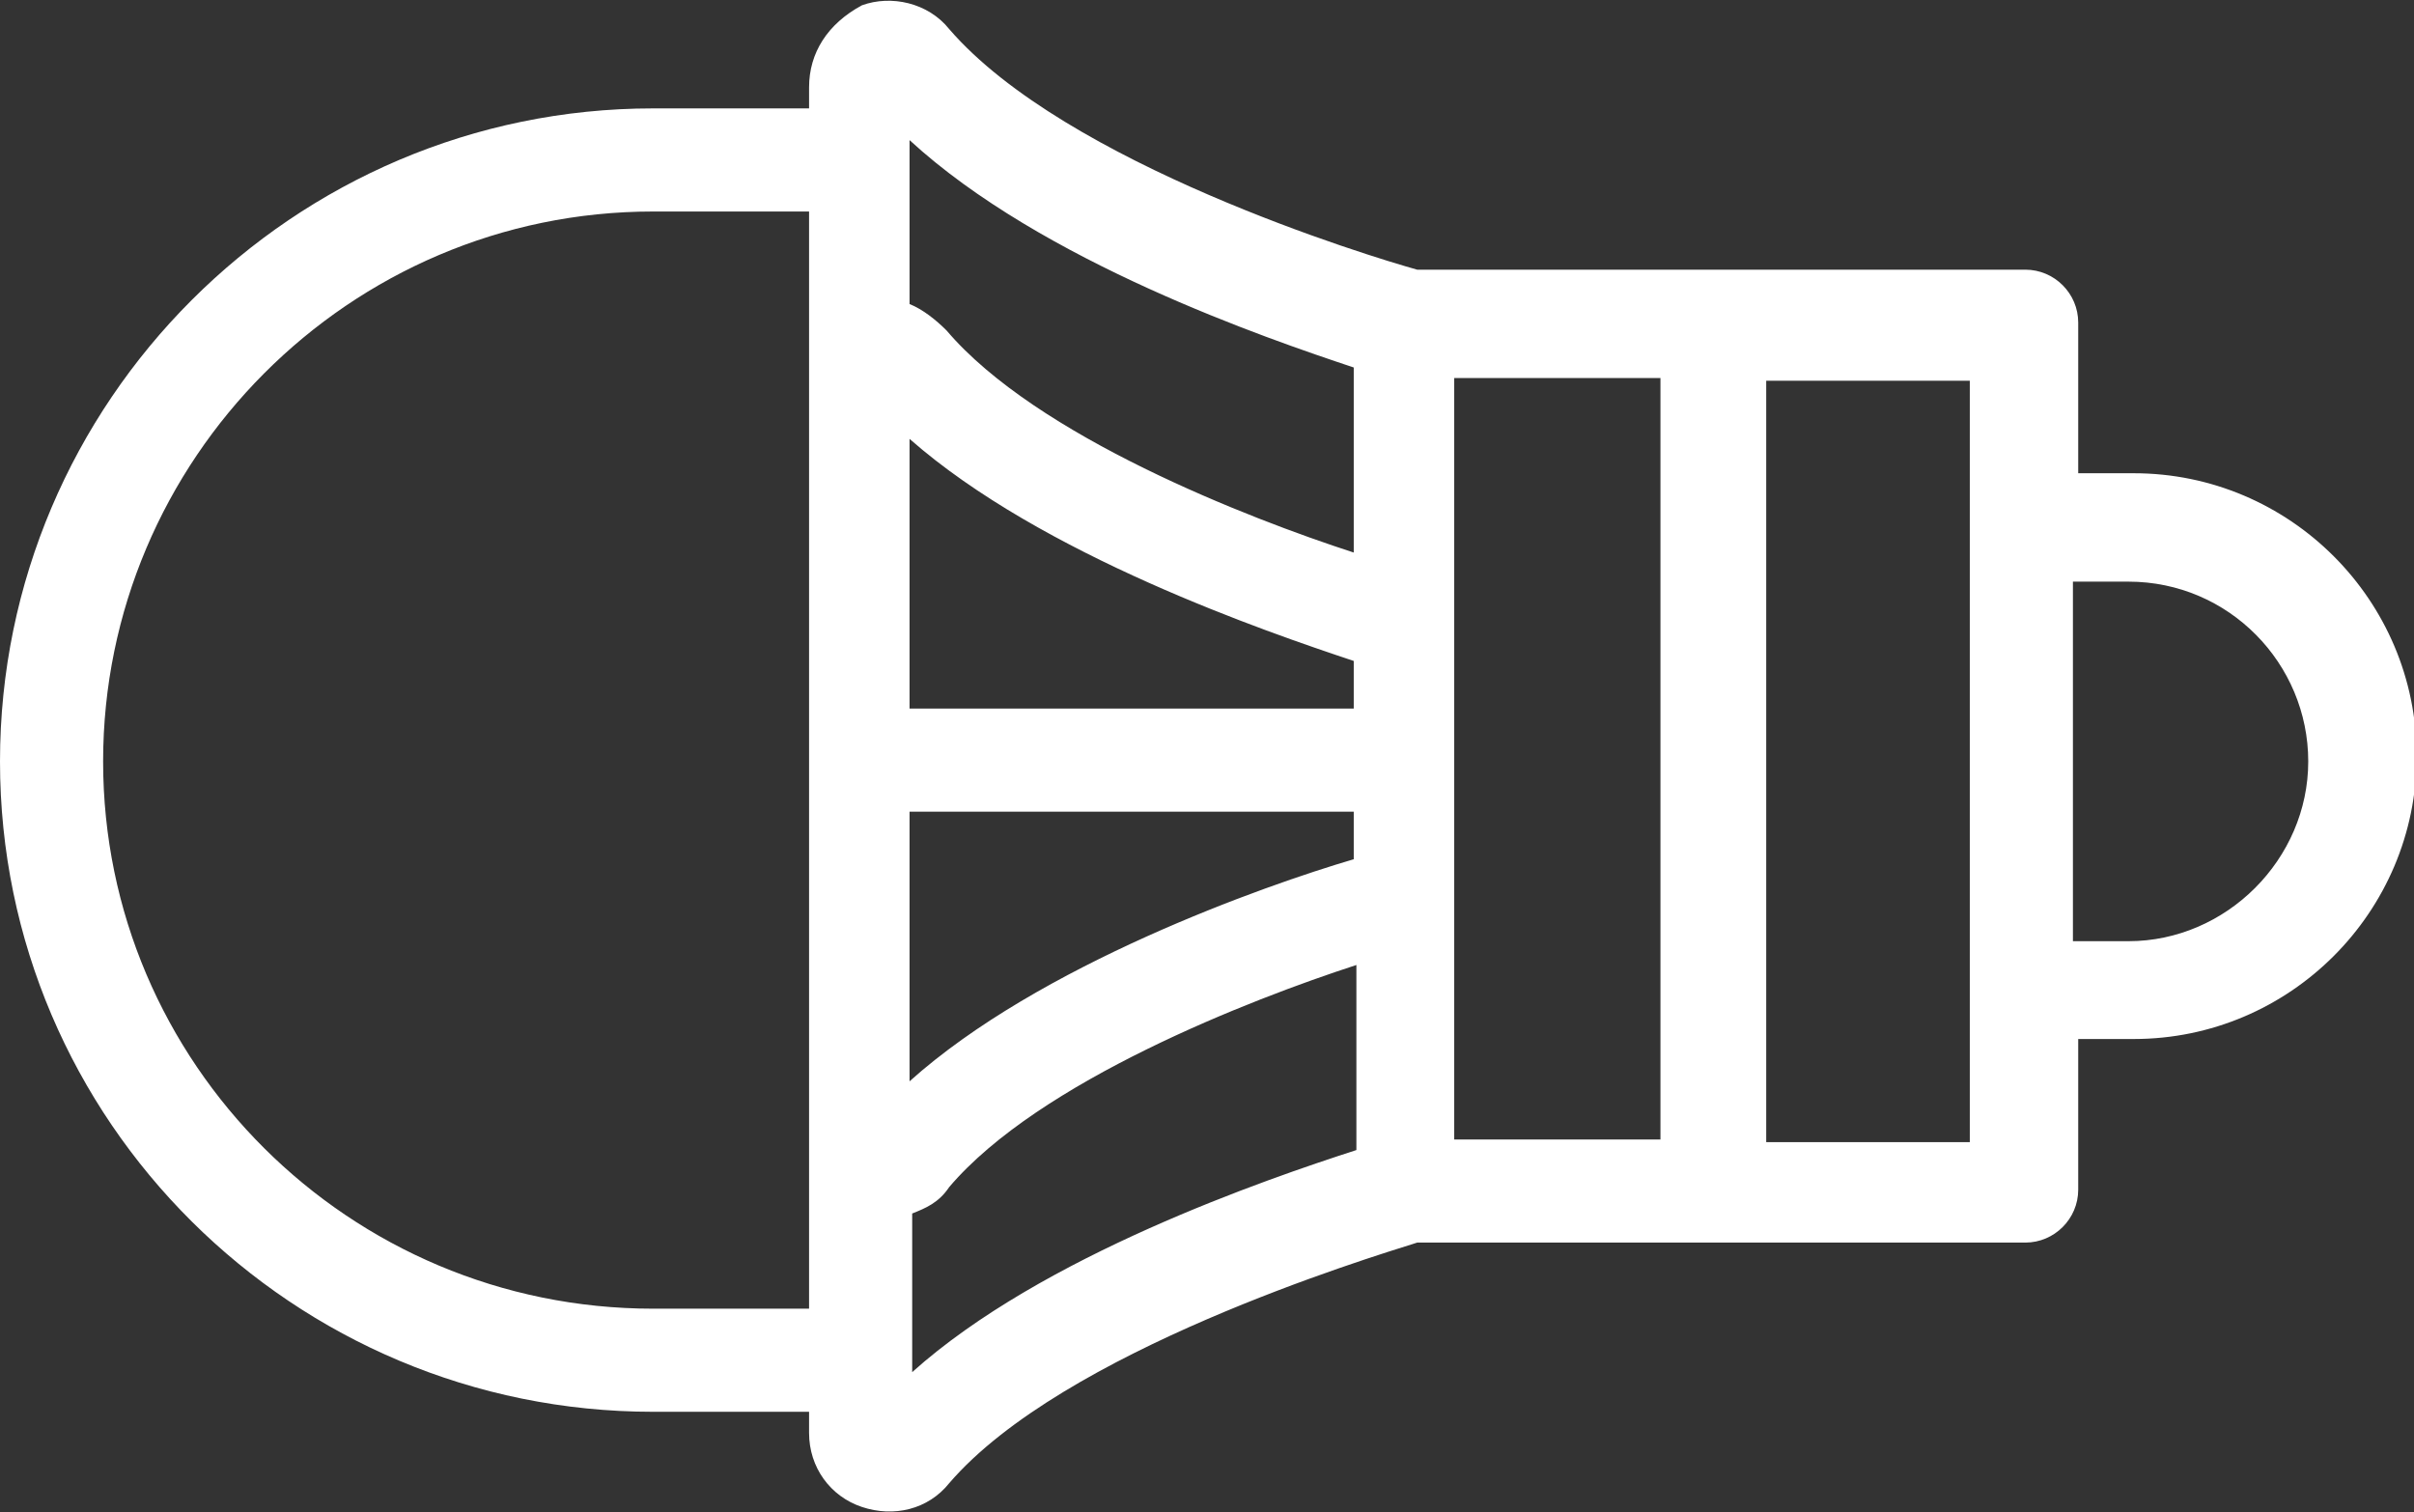
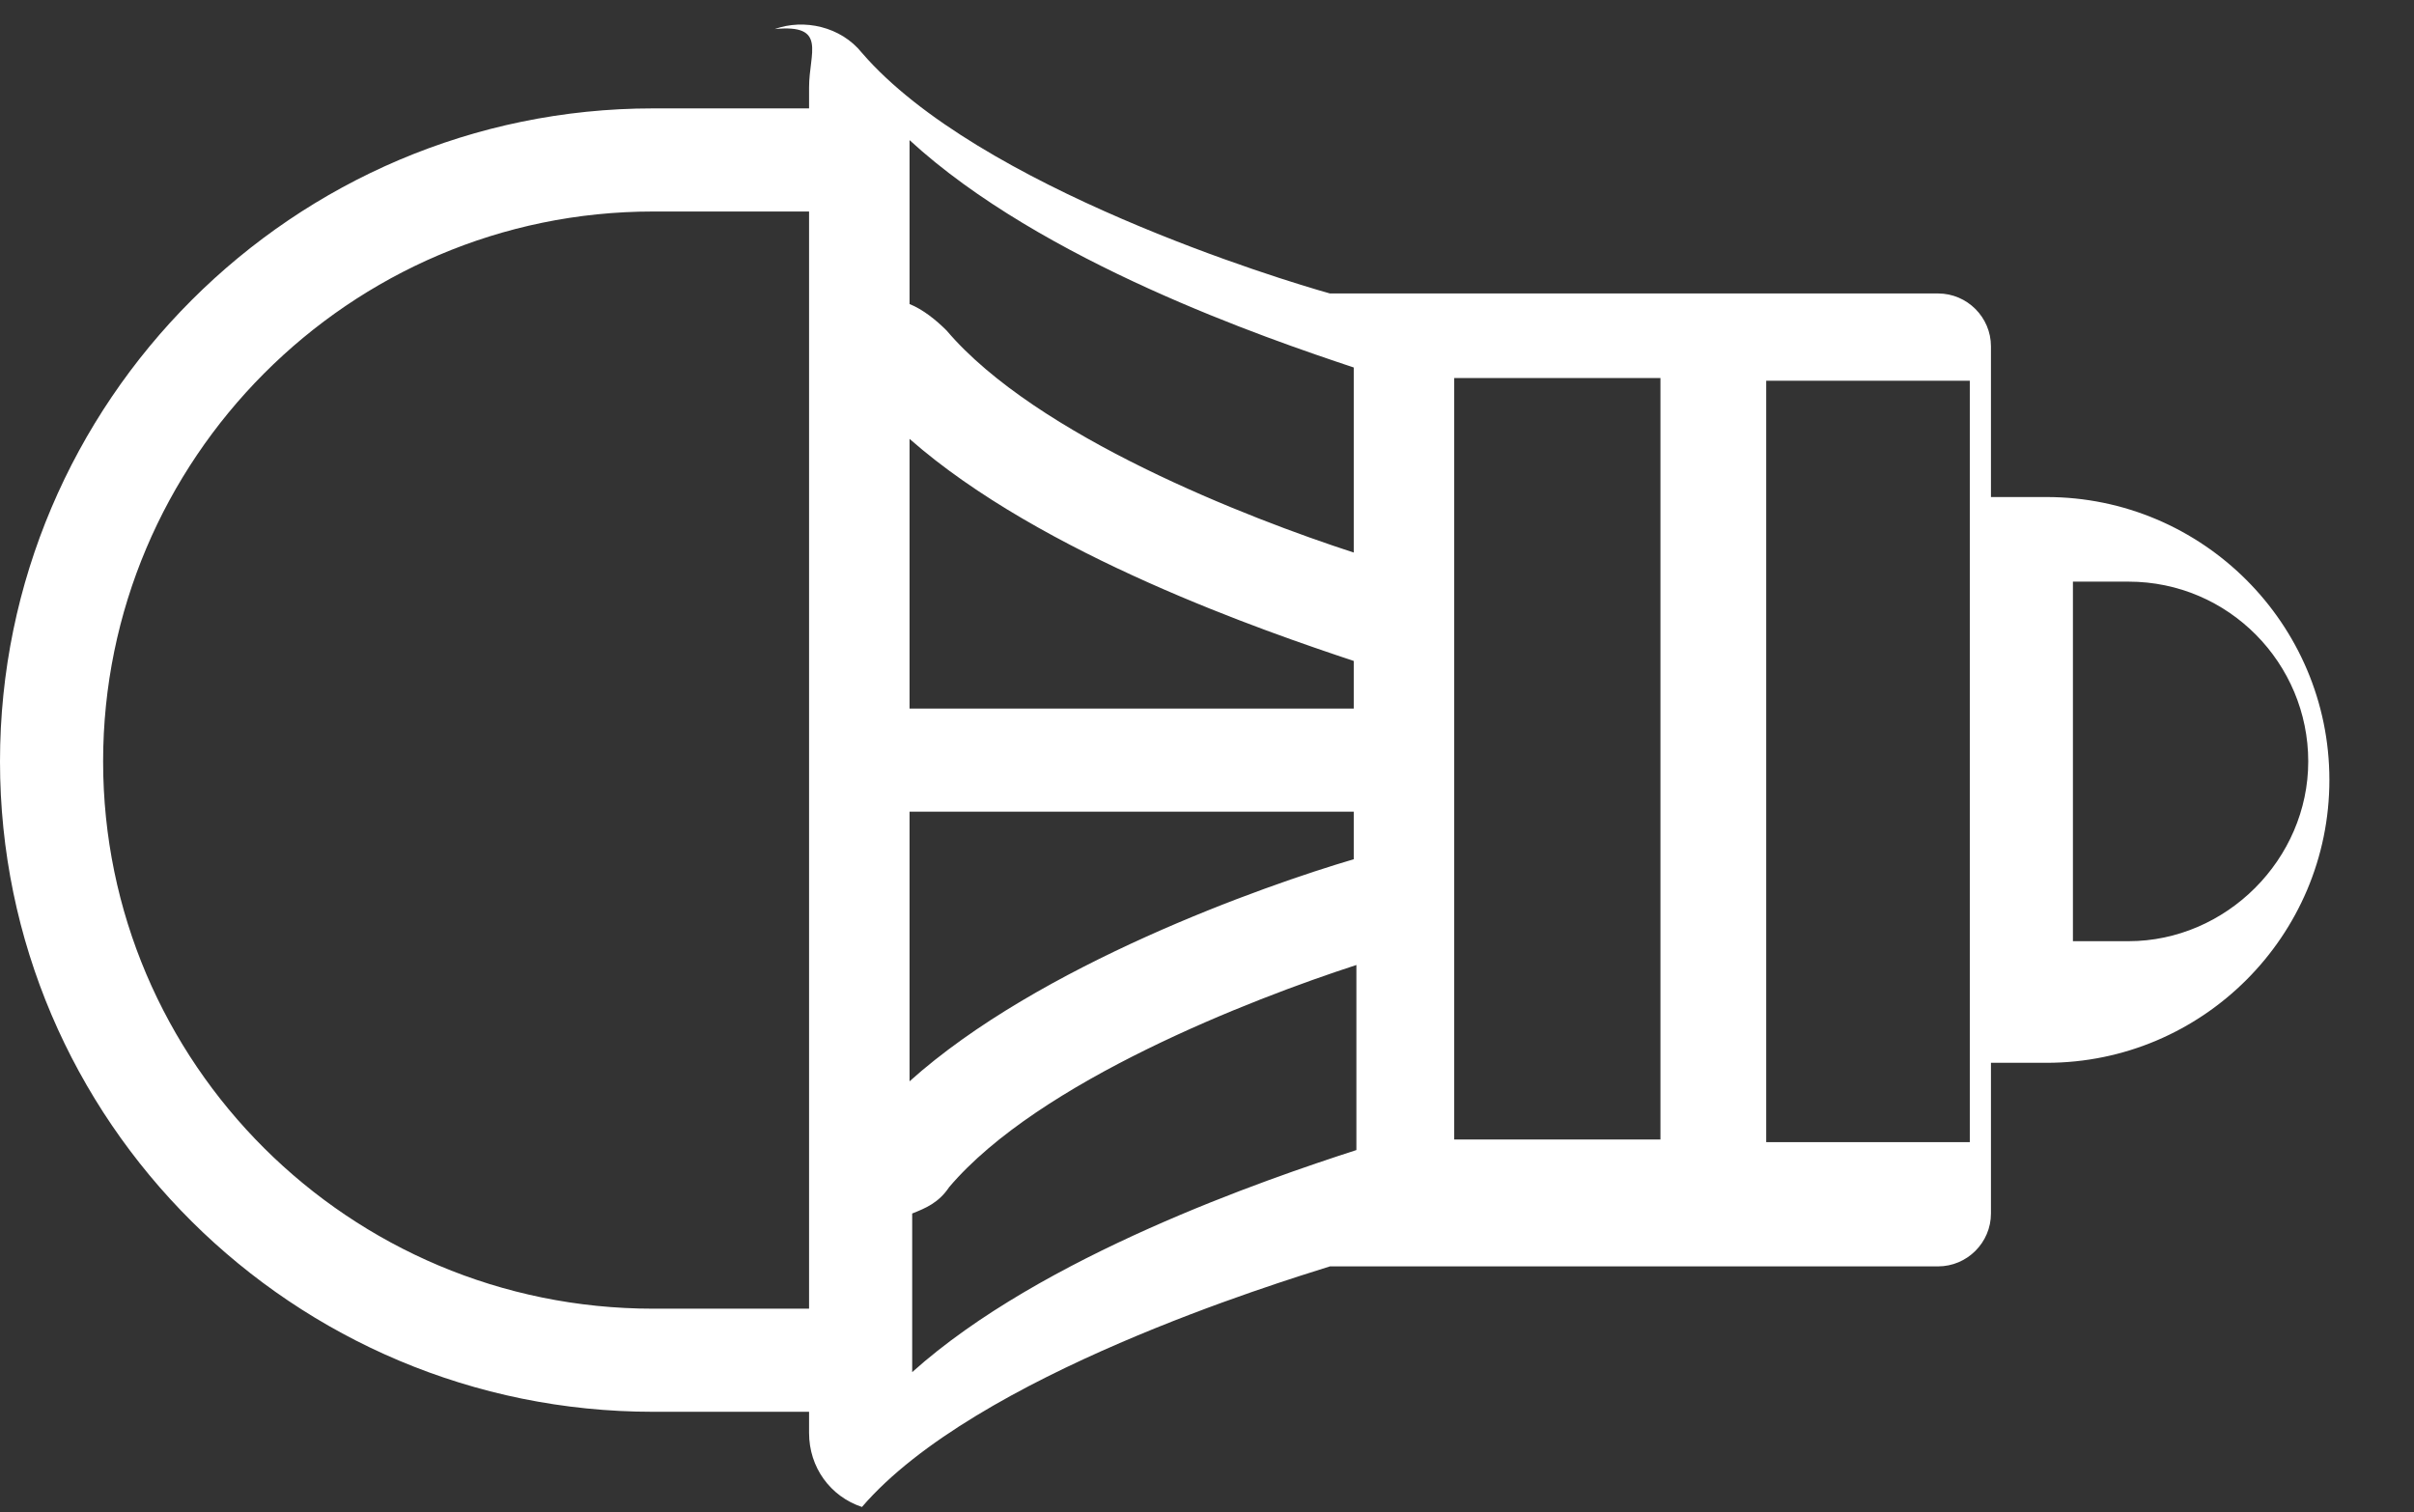
<svg xmlns="http://www.w3.org/2000/svg" version="1.1" id="Layer_1" x="0px" y="0px" viewBox="0 0 91.3 57.2" style="enable-background:new 0 0 91.3 57.2;" xml:space="preserve">
  <rect x="0" y="0" width="91.3" height="57.2" fill="#333333" stroke="none" />
  <style type="text/css">
	.st0{fill:#FFFFFF;}
</style>
-   <path class="st0" d="M30.6,3.3v0.8h-5.9C11.1,4.1,0,15.2,0,28.8s11.1,24.6,24.7,24.6h5.9v0.8c0,1.3,0.8,2.4,2,2.8  c1.2,0.4,2.5,0.1,3.3-0.9c4.3-5,15.8-8.5,17.7-9.1h23c1.1,0,2-0.9,2-2v-5.7h2.1c5.9,0,10.7-4.8,10.7-10.7s-4.8-10.7-10.7-10.7h-2.1  v-5.7c0-1.1-0.9-2-2-2h-23c-1.8-0.5-13.3-4-17.7-9.1c-0.8-1-2.2-1.3-3.3-0.9C31.3,0.9,30.6,2,30.6,3.3z M24.7,49.5  c-11.5,0-20.8-9.3-20.8-20.7S13.2,8,24.7,8h5.9v41.5H24.7z M62.8,14.3v28.8H55V14.3H62.8z M51.2,32.5c-3.4,1-11.9,4-16.8,8.4V30.7  h16.8V32.5z M51.2,26.8H34.4V16.6c5,4.4,13.5,7.3,16.8,8.4V26.8z M34.5,51.5v-5.6c0.5-0.2,1-0.4,1.4-1c3.4-4,11.4-7.1,15.4-8.4v7  c-3.4,1.1-11.9,4-16.8,8.4C34.5,51.9,34.5,51.5,34.5,51.5z M80.5,22c3.8,0,6.8,3.1,6.8,6.8s-3.1,6.8-6.8,6.8h-2.1V22L80.5,22  L80.5,22z M74.5,20v17.5v5.7h-7.7V14.4h7.7V20z M51.2,13.9v7c-4-1.3-12-4.4-15.4-8.4c-0.4-0.4-0.9-0.8-1.4-1V5.9V5.3  C39.4,9.9,47.9,12.8,51.2,13.9z" />
+   <path class="st0" d="M30.6,3.3v0.8h-5.9C11.1,4.1,0,15.2,0,28.8s11.1,24.6,24.7,24.6h5.9v0.8c0,1.3,0.8,2.4,2,2.8  c4.3-5,15.8-8.5,17.7-9.1h23c1.1,0,2-0.9,2-2v-5.7h2.1c5.9,0,10.7-4.8,10.7-10.7s-4.8-10.7-10.7-10.7h-2.1  v-5.7c0-1.1-0.9-2-2-2h-23c-1.8-0.5-13.3-4-17.7-9.1c-0.8-1-2.2-1.3-3.3-0.9C31.3,0.9,30.6,2,30.6,3.3z M24.7,49.5  c-11.5,0-20.8-9.3-20.8-20.7S13.2,8,24.7,8h5.9v41.5H24.7z M62.8,14.3v28.8H55V14.3H62.8z M51.2,32.5c-3.4,1-11.9,4-16.8,8.4V30.7  h16.8V32.5z M51.2,26.8H34.4V16.6c5,4.4,13.5,7.3,16.8,8.4V26.8z M34.5,51.5v-5.6c0.5-0.2,1-0.4,1.4-1c3.4-4,11.4-7.1,15.4-8.4v7  c-3.4,1.1-11.9,4-16.8,8.4C34.5,51.9,34.5,51.5,34.5,51.5z M80.5,22c3.8,0,6.8,3.1,6.8,6.8s-3.1,6.8-6.8,6.8h-2.1V22L80.5,22  L80.5,22z M74.5,20v17.5v5.7h-7.7V14.4h7.7V20z M51.2,13.9v7c-4-1.3-12-4.4-15.4-8.4c-0.4-0.4-0.9-0.8-1.4-1V5.9V5.3  C39.4,9.9,47.9,12.8,51.2,13.9z" />
</svg>